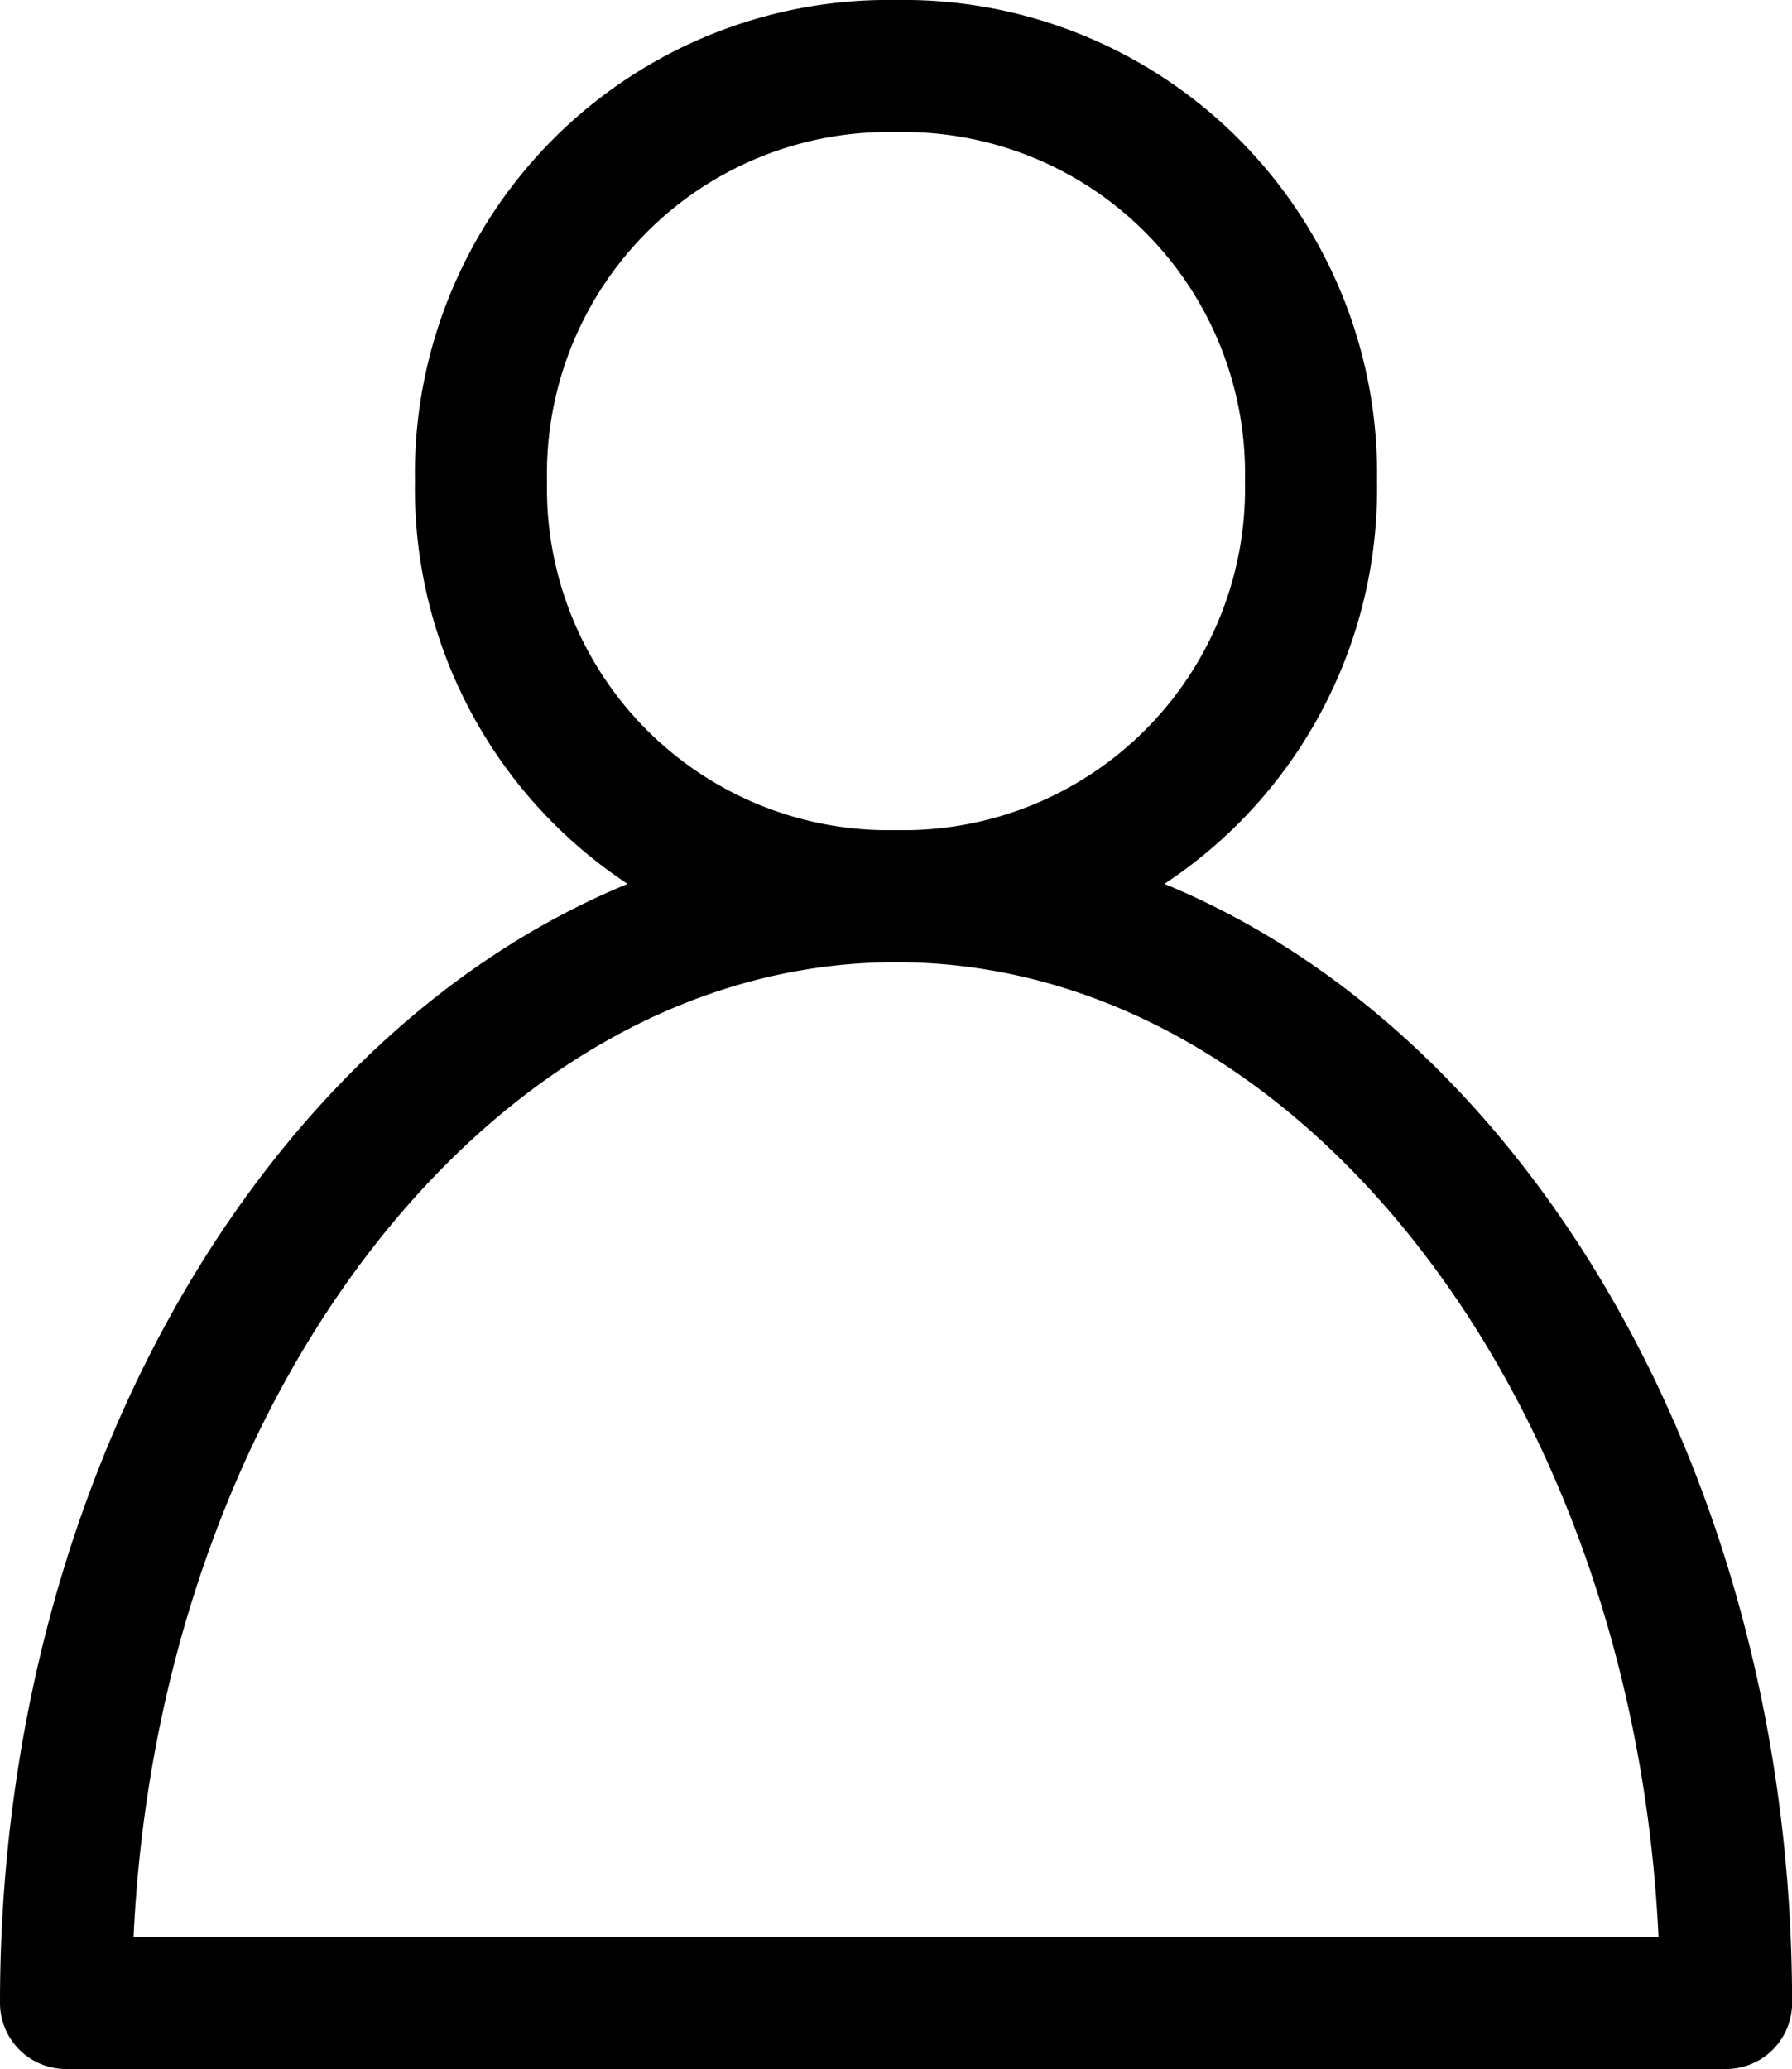
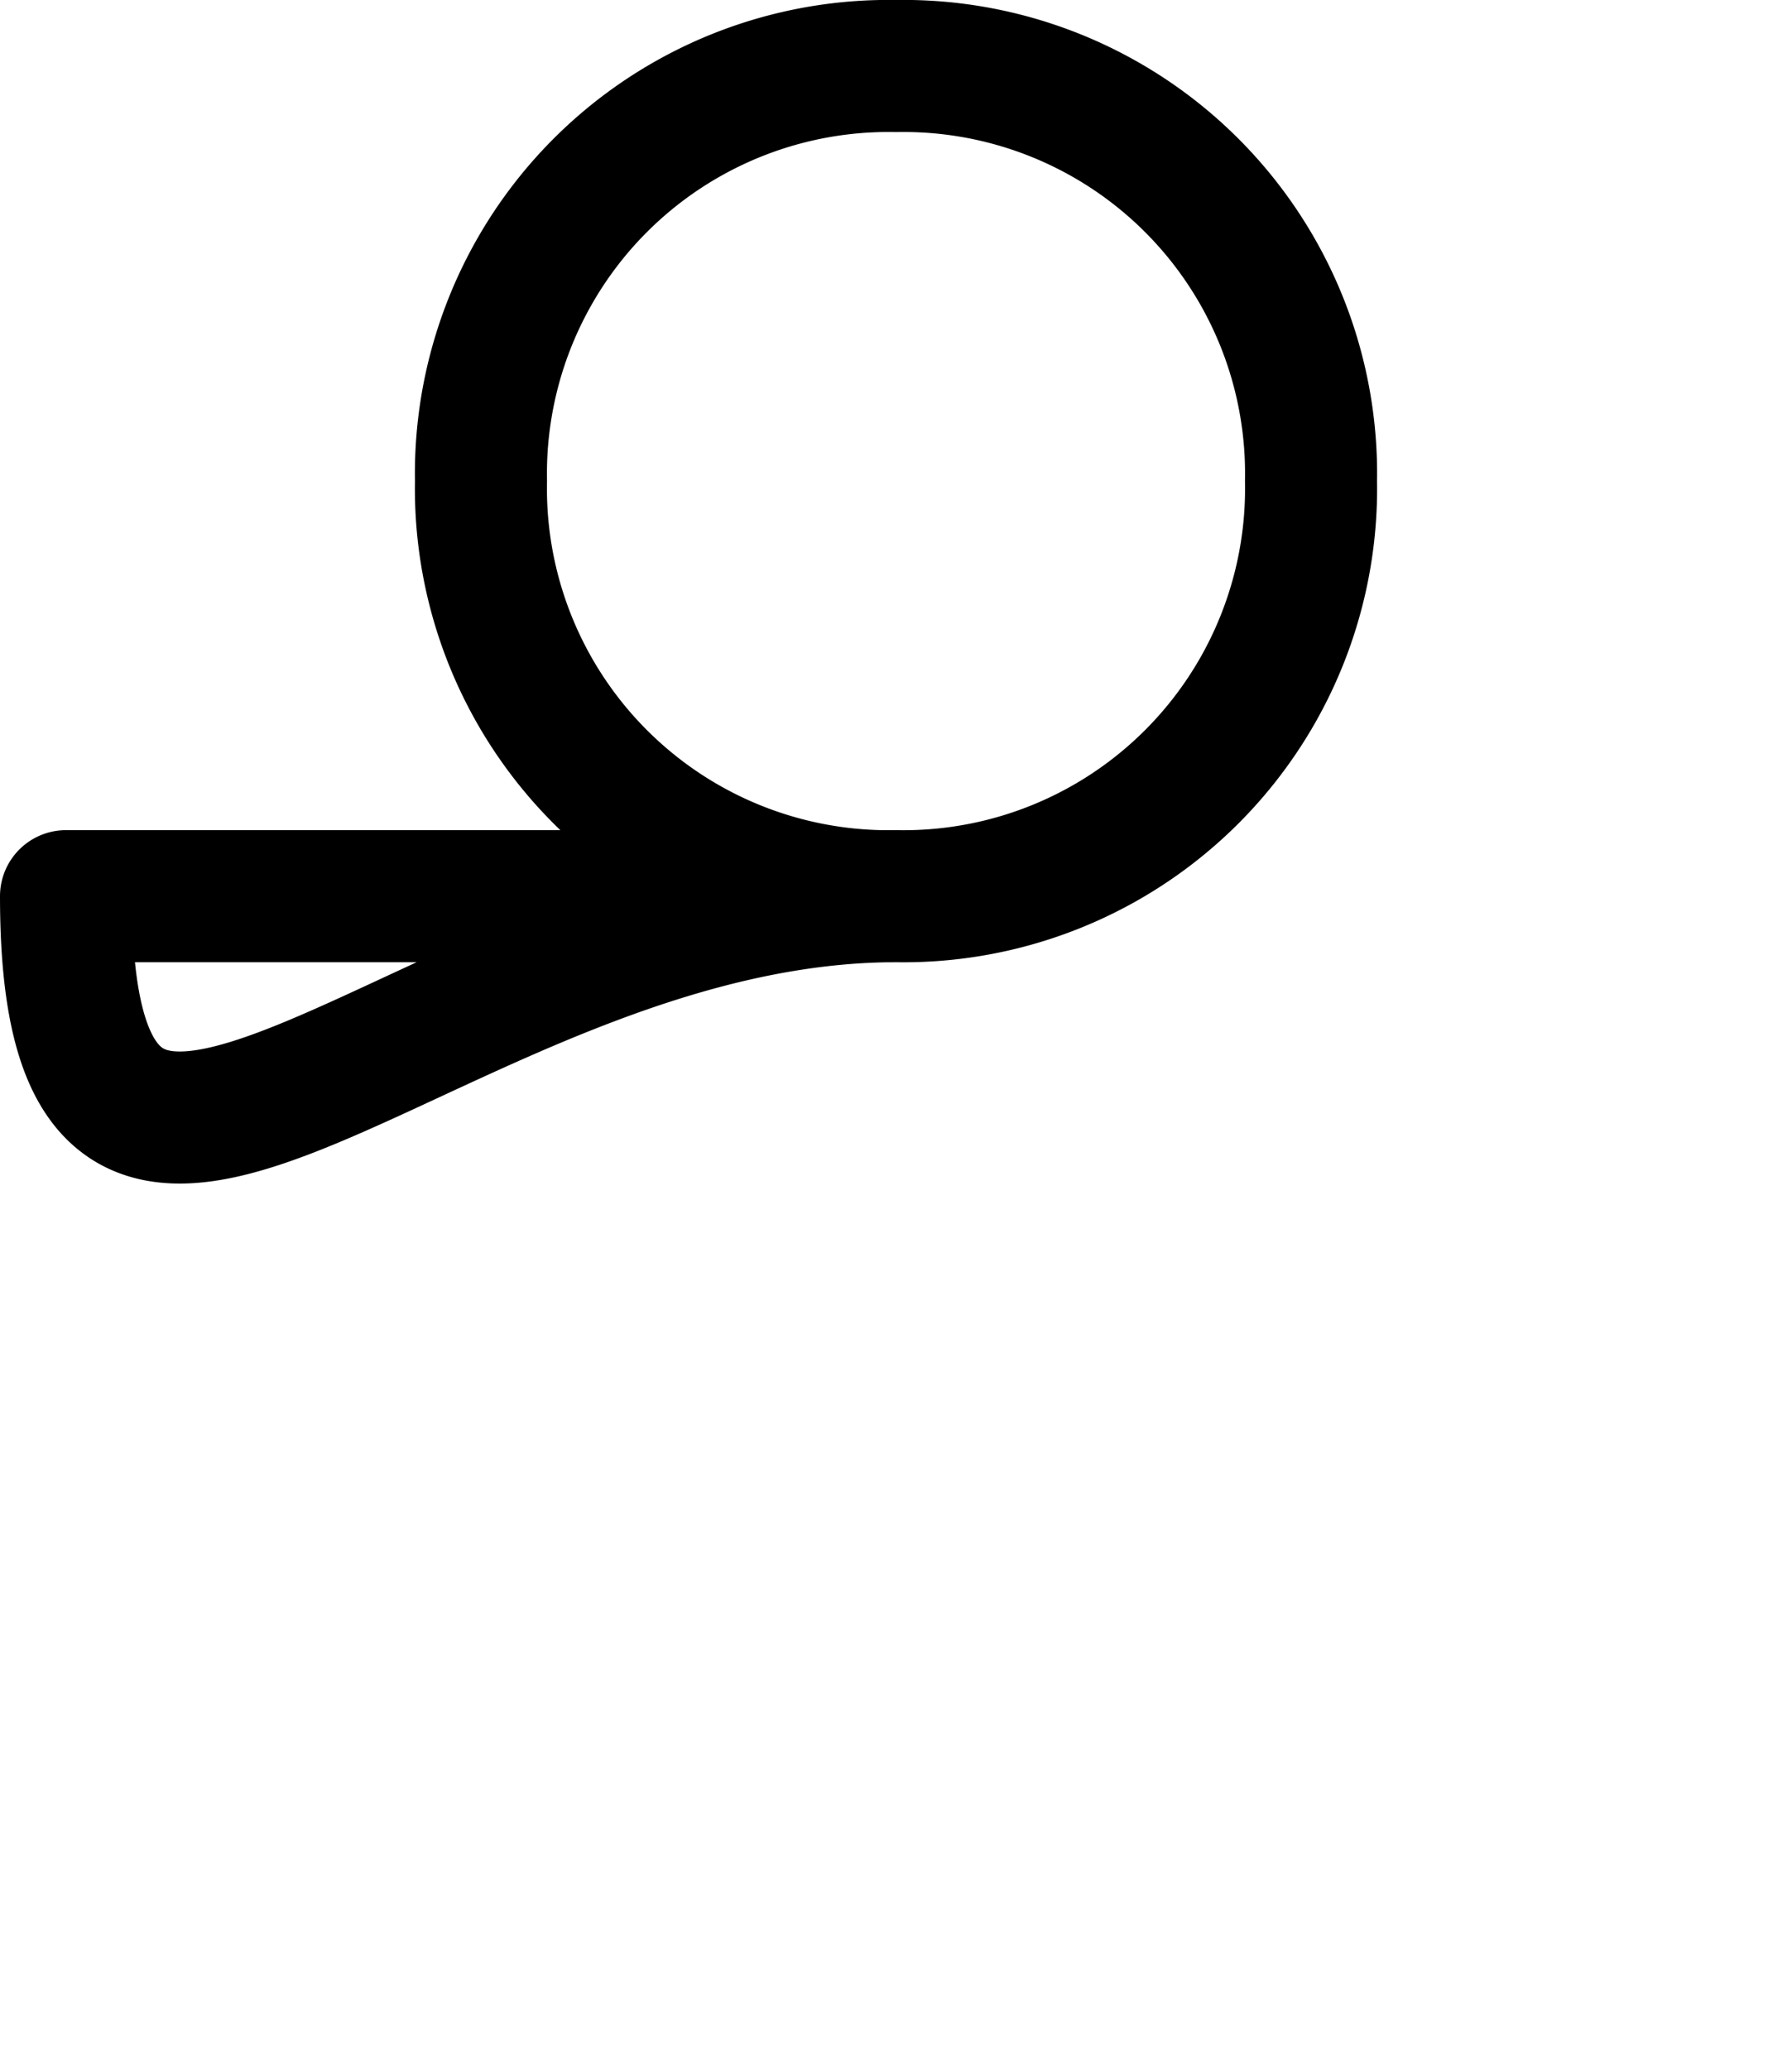
<svg xmlns="http://www.w3.org/2000/svg" width="20.357" height="23.5" viewBox="0 0 20.357 23.5">
-   <path id="icon-account" d="M9.929,9.929c5.186,0,9.429,5.657,9.429,12.571H.5C.5,15.586,4.743,9.929,9.929,9.929ZM9.929.5a4.63,4.63,0,0,1,4.714,4.714A4.63,4.63,0,0,1,9.929,9.929,4.63,4.63,0,0,1,5.214,5.214,4.63,4.63,0,0,1,9.929.5Z" transform="translate(0.25 0.25)" fill="none" stroke="#000" stroke-linejoin="round" stroke-width="1.5" />
+   <path id="icon-account" d="M9.929,9.929H.5C.5,15.586,4.743,9.929,9.929,9.929ZM9.929.5a4.63,4.63,0,0,1,4.714,4.714A4.63,4.63,0,0,1,9.929,9.929,4.63,4.63,0,0,1,5.214,5.214,4.63,4.63,0,0,1,9.929.5Z" transform="translate(0.25 0.25)" fill="none" stroke="#000" stroke-linejoin="round" stroke-width="1.5" />
</svg>